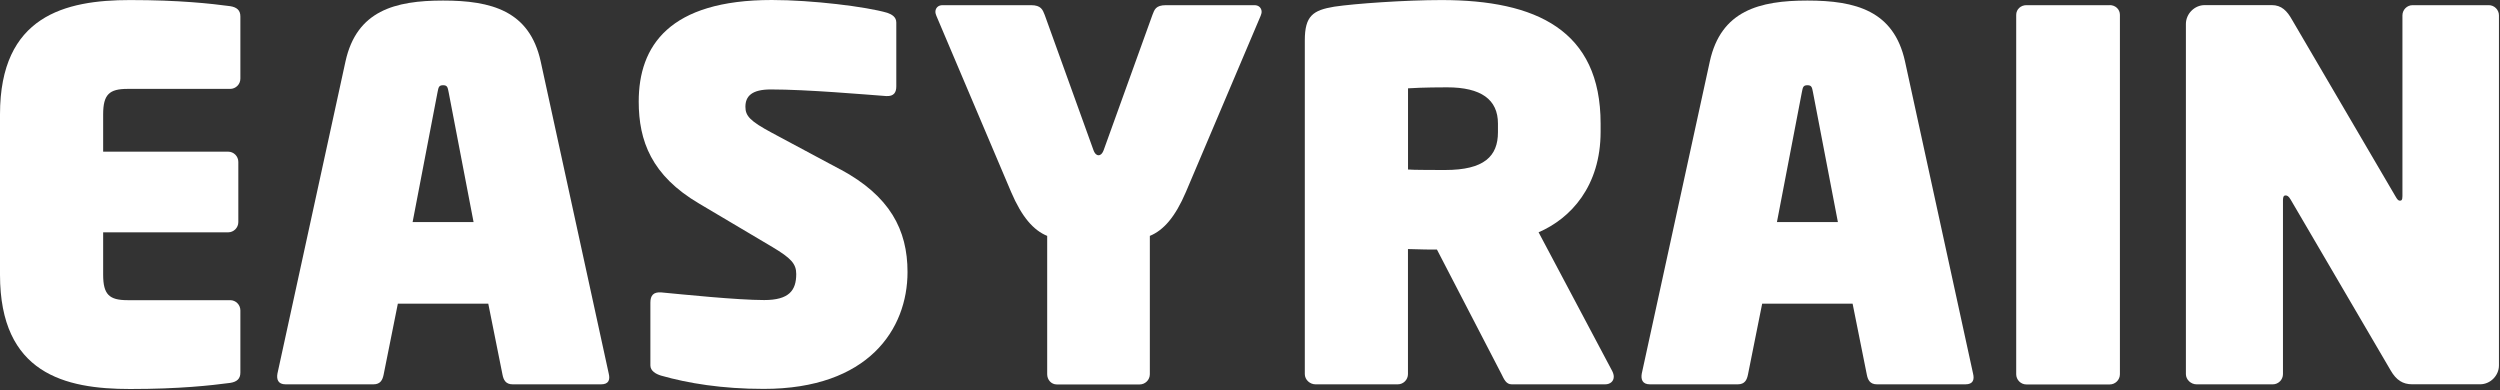
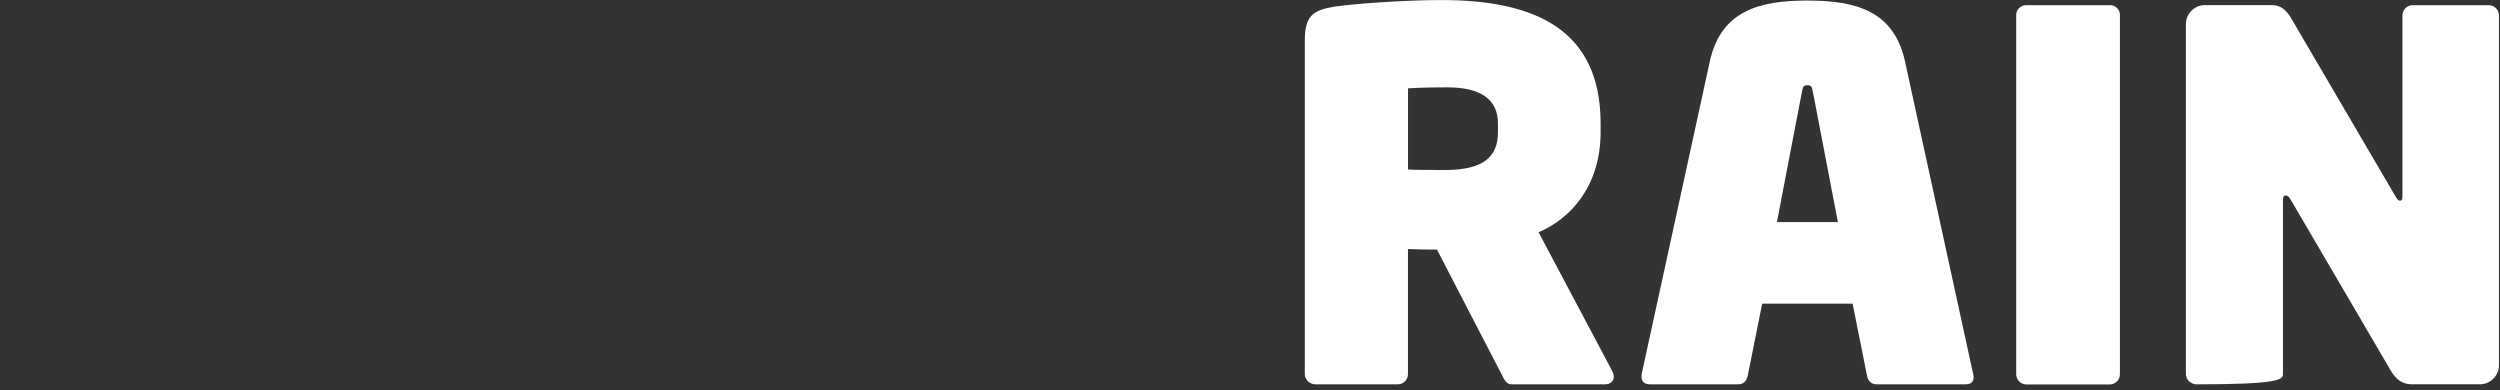
<svg xmlns="http://www.w3.org/2000/svg" width="1000" height="156" viewBox="0 0 1000 156" fill="none">
  <rect x="0" y="0" width="1000" height="156" fill="#333333" stroke="none" />
  <g clip-path="url(#clip0_2268_296)">
-     <path d="M336.173 67.8L308.739 53.111C300.001 48.422 298.164 46.378 298.164 42.711C298.164 38.422 300.797 35.778 308.319 35.778C322.943 35.778 346.129 37.822 354.447 38.422C357.7 38.622 358.518 36.8 358.518 34.556V9C358.518 6.756 356.682 5.733 354.868 5.111C346.527 2.667 324.779 0 308.739 0C267.678 0 255.487 18.378 255.487 40.622C255.487 56.333 260.576 70.222 279.669 81.444L308.939 98.8C316.461 103.289 318.496 105.533 318.496 109.622C318.496 116.156 315.642 120.022 305.686 120.022C294.912 120.022 273.164 117.778 264.425 116.956C261.372 116.756 260.155 118.178 260.155 121.044V146.156C260.155 148.4 262.39 149.622 264.425 150.244C275.2 153.311 288.806 155.556 305.487 155.556C347.368 155.556 363.009 131.667 363.009 108.8C363.009 91.844 355.885 78.378 336.173 67.756V67.8Z" fill="white" />
    <path d="M761.992 24.511C757.523 4.311 742.28 0.222 722.966 0.222C703.652 0.222 688.408 4.311 683.939 24.511L656.705 149.444C656.307 151.689 656.904 153.733 659.957 153.733H695.112C697.966 153.733 698.762 151.889 699.183 149.844L704.869 121.467H741.041L746.727 149.844C747.125 151.889 747.944 153.733 750.798 153.733H786.174C789.227 153.733 789.824 151.889 789.227 149.444L761.992 24.511ZM710.776 88.822L720.731 36.956C721.13 35.111 721.13 34.089 722.966 34.089C724.802 34.089 724.802 35.111 725.2 36.956L735.156 88.822H710.776Z" fill="white" />
-     <path d="M216.263 24.511C211.794 4.311 196.55 0.222 177.236 0.222C157.922 0.222 142.678 4.311 138.209 24.511L110.975 149.444C110.577 151.689 111.174 153.733 114.227 153.733H149.382C152.236 153.733 153.032 151.889 153.453 149.844L159.139 121.467H195.311L200.997 149.844C201.395 151.889 202.214 153.733 205.068 153.733H240.444C243.497 153.733 244.094 151.889 243.497 149.444L216.263 24.511ZM165.046 88.822L175.001 36.956C175.4 35.111 175.4 34.089 177.236 34.089C179.072 34.089 179.072 35.111 179.471 36.956L189.426 88.822H165.024H165.046Z" fill="white" />
-     <path d="M92.08 2.467C84.358 1.444 71.748 0.022 52.035 0.022C26.018 0.022 3.05176e-05 6.356 3.05176e-05 45.756V109.867C3.05176e-05 149.467 26.018 155.6 52.035 155.6C71.748 155.6 84.358 154.178 92.08 153.156C94.712 152.756 96.15 151.533 96.15 149.067V124.156C96.15 121.911 94.314 120.067 92.08 120.067H51.018C43.695 120.067 41.261 117.822 41.261 109.867V92.933H91.261C93.496 92.933 95.332 91.089 95.332 88.844V64.756C95.332 62.511 93.496 60.667 91.261 60.667H41.261V45.756C41.261 37.8 43.695 35.556 51.018 35.556H92.08C94.314 35.556 96.15 33.711 96.15 31.467V6.556C96.15 4.111 94.734 2.889 92.08 2.467Z" fill="white" />
    <path d="M615.442 92.911C628.252 87.4 640.243 74.533 640.243 52.689V49.422C640.243 12.067 614.424 0.022 576.615 0.022C562.19 0.022 541.858 1.444 533.716 2.667C525.177 4.089 521.924 6.333 521.924 16.133V149.644C521.924 151.889 523.96 153.733 526.194 153.733H559.115C561.349 153.733 563.185 151.889 563.185 149.644V99.622C569.491 99.822 571.725 99.822 574.778 99.822L600.597 149.644C601.615 151.689 602.433 153.733 604.668 153.733H642.057C644.092 153.733 645.508 152.511 645.508 150.667C645.508 150.044 645.309 149.244 644.889 148.422L615.42 92.889L615.442 92.911ZM599.181 52.889C599.181 62.489 593.694 68 578.053 68C576.836 68 564.225 68 563.208 67.8V35.333C569.092 34.933 577.433 34.933 578.849 34.933C592.455 34.933 599.181 39.822 599.181 49.422V52.889Z" fill="white" />
    <path d="M843.894 2.067H810.553C808.319 2.067 806.482 3.711 806.482 5.956V149.689C806.482 151.934 808.319 153.778 810.553 153.778H843.894C846.128 153.778 847.965 151.934 847.965 149.689V5.934C847.965 3.689 846.128 2.045 843.894 2.045V2.067Z" fill="white" />
-     <path d="M501.838 2.067H466.462C462.192 2.067 461.794 3.911 460.975 5.956L441.462 60.067C440.843 61.689 440.046 62.111 439.427 62.111C438.807 62.111 438.011 61.711 437.391 60.067L417.878 5.956C417.059 3.911 416.462 2.067 412.391 2.067H377.015C375.179 2.067 374.161 3.289 374.161 4.734C374.161 5.356 374.36 5.756 374.559 6.356L404.449 76.8C408.719 86.8 413.387 92.111 418.874 94.356V149.689C418.874 151.934 420.511 153.778 422.723 153.778H455.865C458.099 153.778 459.936 151.934 459.936 149.689V94.356C465.422 92.111 470.09 86.8 474.36 76.8L504.25 6.356C504.449 5.734 504.648 5.334 504.648 4.734C504.648 3.311 503.63 2.067 501.794 2.067H501.838Z" fill="white" />
-     <path d="M995.531 2.067H965.045C962.81 2.067 960.974 3.911 960.974 6.156V78.422C960.974 80.045 960.576 80.267 959.956 80.267C959.337 80.267 958.939 79.867 958.12 78.422L916.859 7.978C914.823 4.311 912.589 2.045 908.717 2.045H881.881C877.81 2.045 874.359 5.511 874.359 9.6V149.645C874.359 151.889 876.394 153.734 878.629 153.734H909.116C911.35 153.734 913.186 151.889 913.186 149.645V80.022C913.186 78.6 913.585 78.178 914.204 78.178C914.823 78.178 915.421 78.378 916.239 79.8L956.284 148.2C958.518 152.067 961.151 153.711 964.823 153.711H992.058C996.129 153.711 999.58 150.245 999.58 146.156V6.156C999.58 3.911 997.744 2.067 995.509 2.067H995.531Z" fill="white" />
+     <path d="M995.531 2.067H965.045C962.81 2.067 960.974 3.911 960.974 6.156V78.422C960.974 80.045 960.576 80.267 959.956 80.267C959.337 80.267 958.939 79.867 958.12 78.422L916.859 7.978C914.823 4.311 912.589 2.045 908.717 2.045H881.881C877.81 2.045 874.359 5.511 874.359 9.6V149.645C874.359 151.889 876.394 153.734 878.629 153.734C911.35 153.734 913.186 151.889 913.186 149.645V80.022C913.186 78.6 913.585 78.178 914.204 78.178C914.823 78.178 915.421 78.378 916.239 79.8L956.284 148.2C958.518 152.067 961.151 153.711 964.823 153.711H992.058C996.129 153.711 999.58 150.245 999.58 146.156V6.156C999.58 3.911 997.744 2.067 995.509 2.067H995.531Z" fill="white" />
  </g>
  <defs>
    <clipPath id="clip0_2268_296">
      <rect width="1000" height="156" fill="white" />
    </clipPath>
  </defs>
</svg>